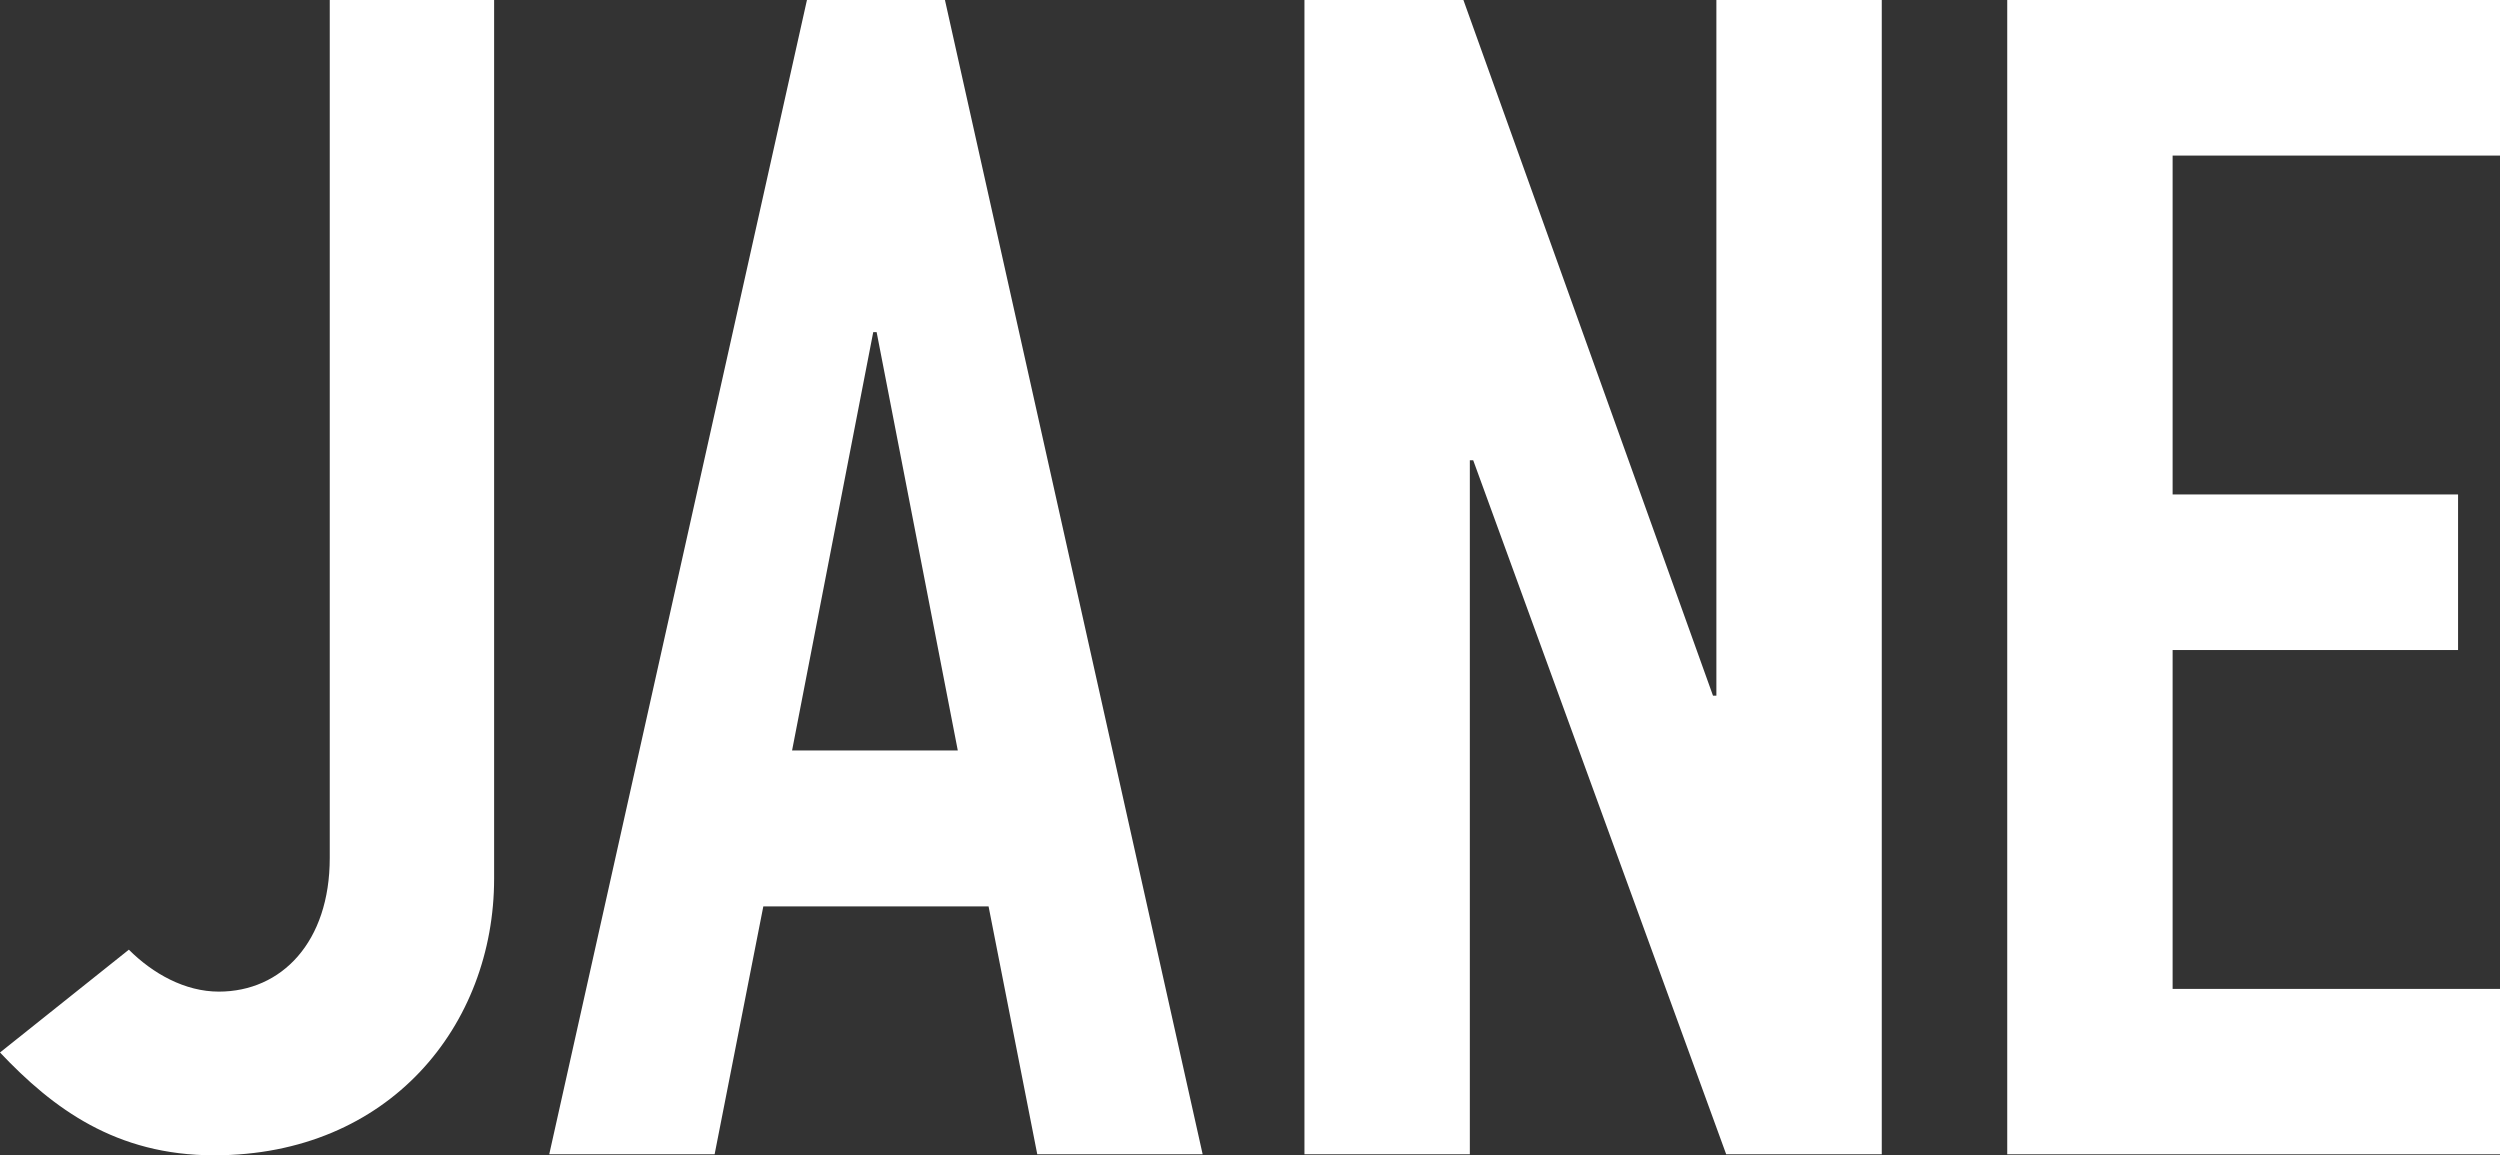
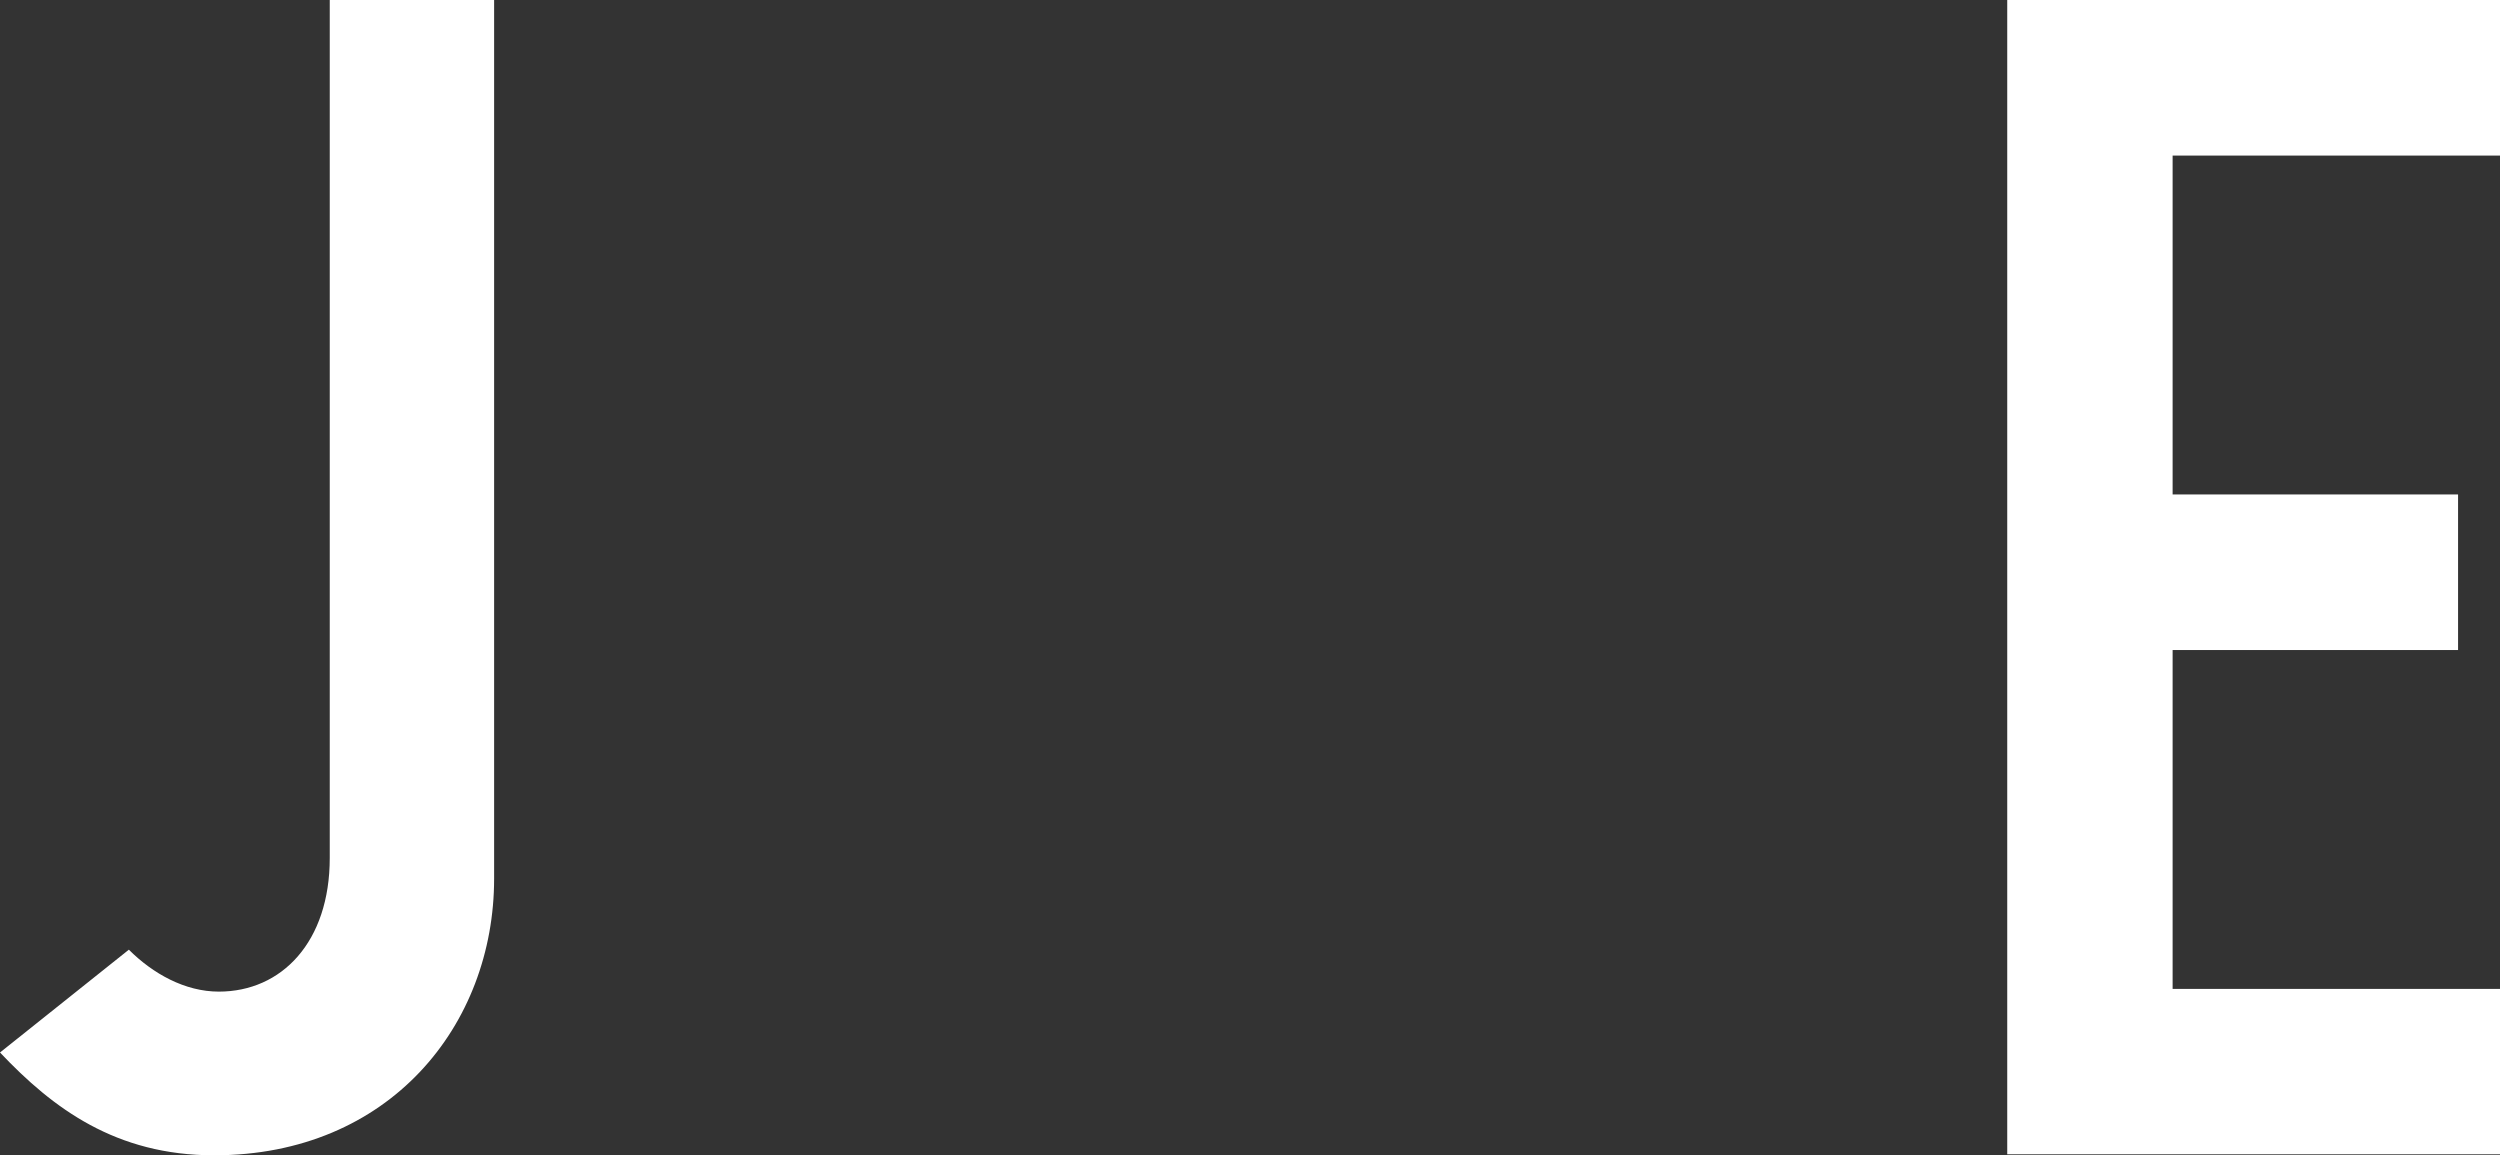
<svg xmlns="http://www.w3.org/2000/svg" id="Layer_2" data-name="Layer 2" viewBox="0 0 73.92 34.16">
  <rect x="0" y="0" width="73.92" height="34.16" fill="#333333" stroke="none" />
  <defs>
    <style>
      .cls-1 {
        fill: #fff;
      }
    </style>
  </defs>
  <g id="Camada_1" data-name="Camada 1">
    <g>
      <path class="cls-1" d="M14.61,0v25.98c0,4.33-3.09,8.18-8.28,8.18-2.9,0-4.76-1.38-6.33-3.04l3.81-3.04c.71.71,1.66,1.24,2.66,1.24,1.86,0,3.28-1.47,3.28-3.95V0h4.85Z" />
-       <path class="cls-1" d="M27.94,0l7.62,34.13h-4.89l-1.44-7.33h-6.66l-1.44,7.33h-4.89L23.86,0h4.07ZM23.43,22.19h4.89l-2.4-12.37h-.1l-2.4,12.37Z" />
-       <path class="cls-1" d="M43.27,0l7.38,20.57h.1V0h4.89v34.13h-4.6l-7.48-20.52h-.1v20.52h-4.89V0h4.7Z" />
      <path class="cls-1" d="M73.92,0v4.6h-9.68v10.02h8.44v4.6h-8.44v10.02h9.68v4.89h-14.57V0h14.57Z" />
    </g>
  </g>
</svg>